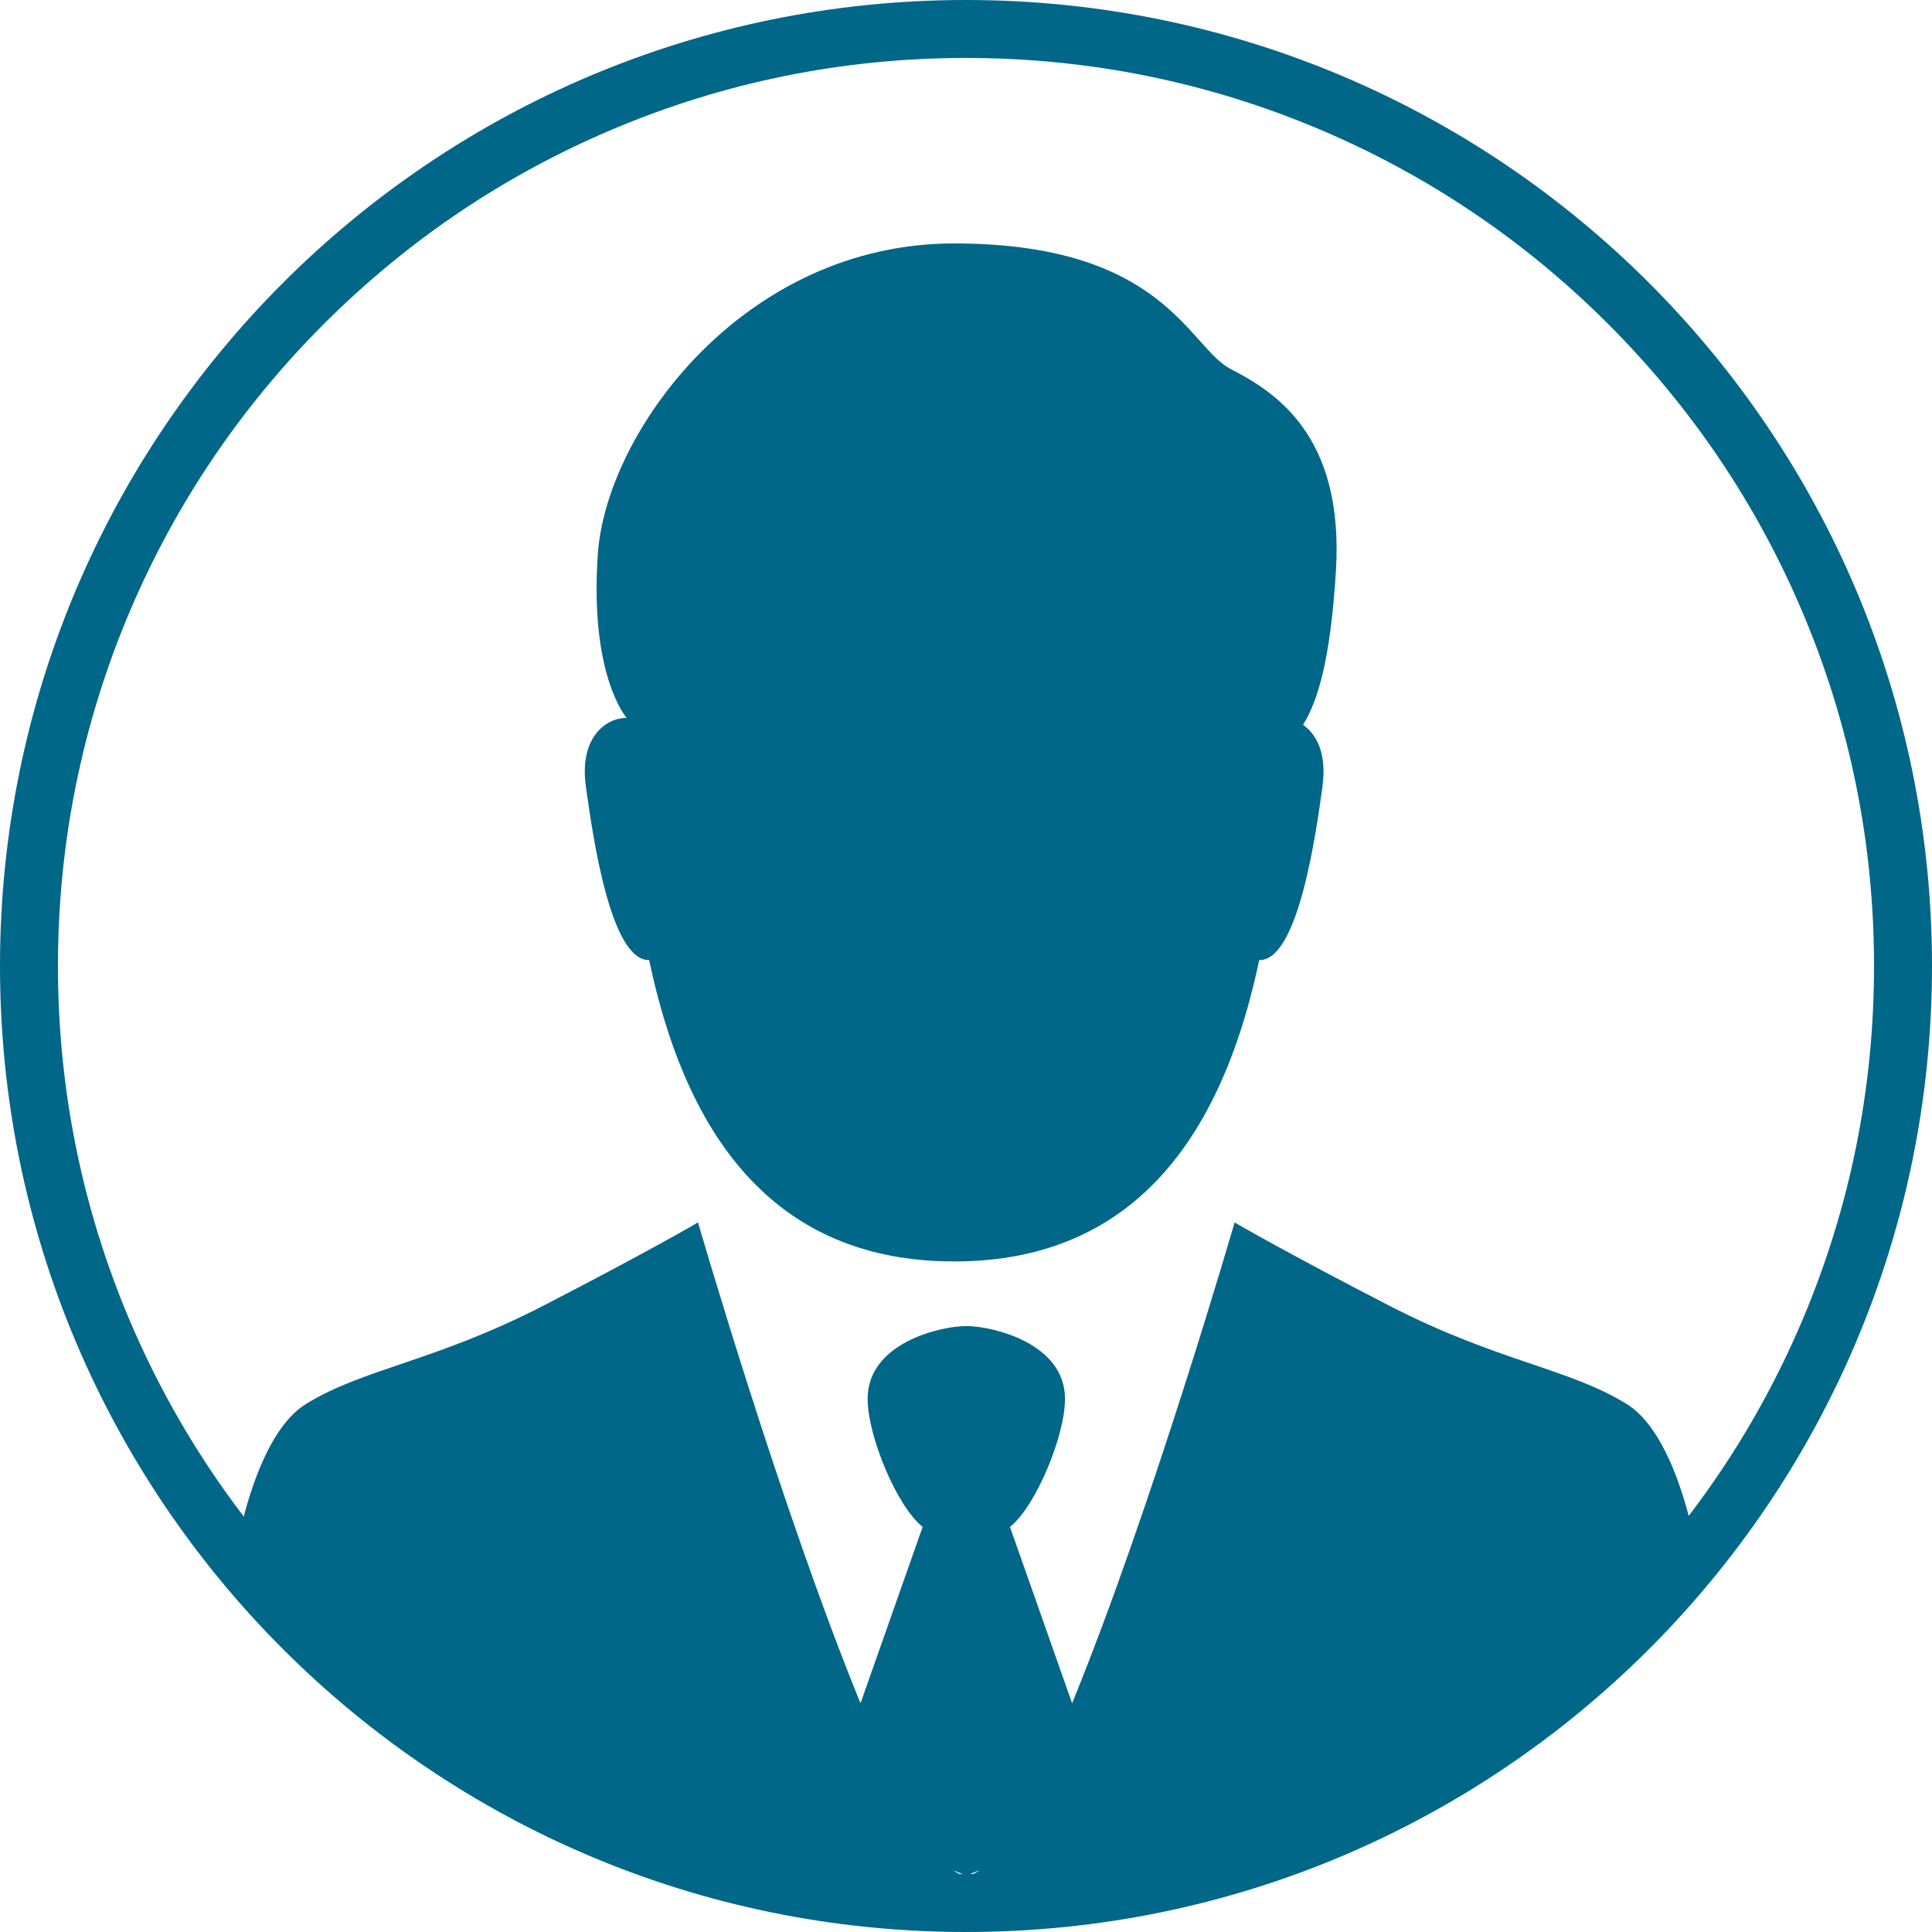
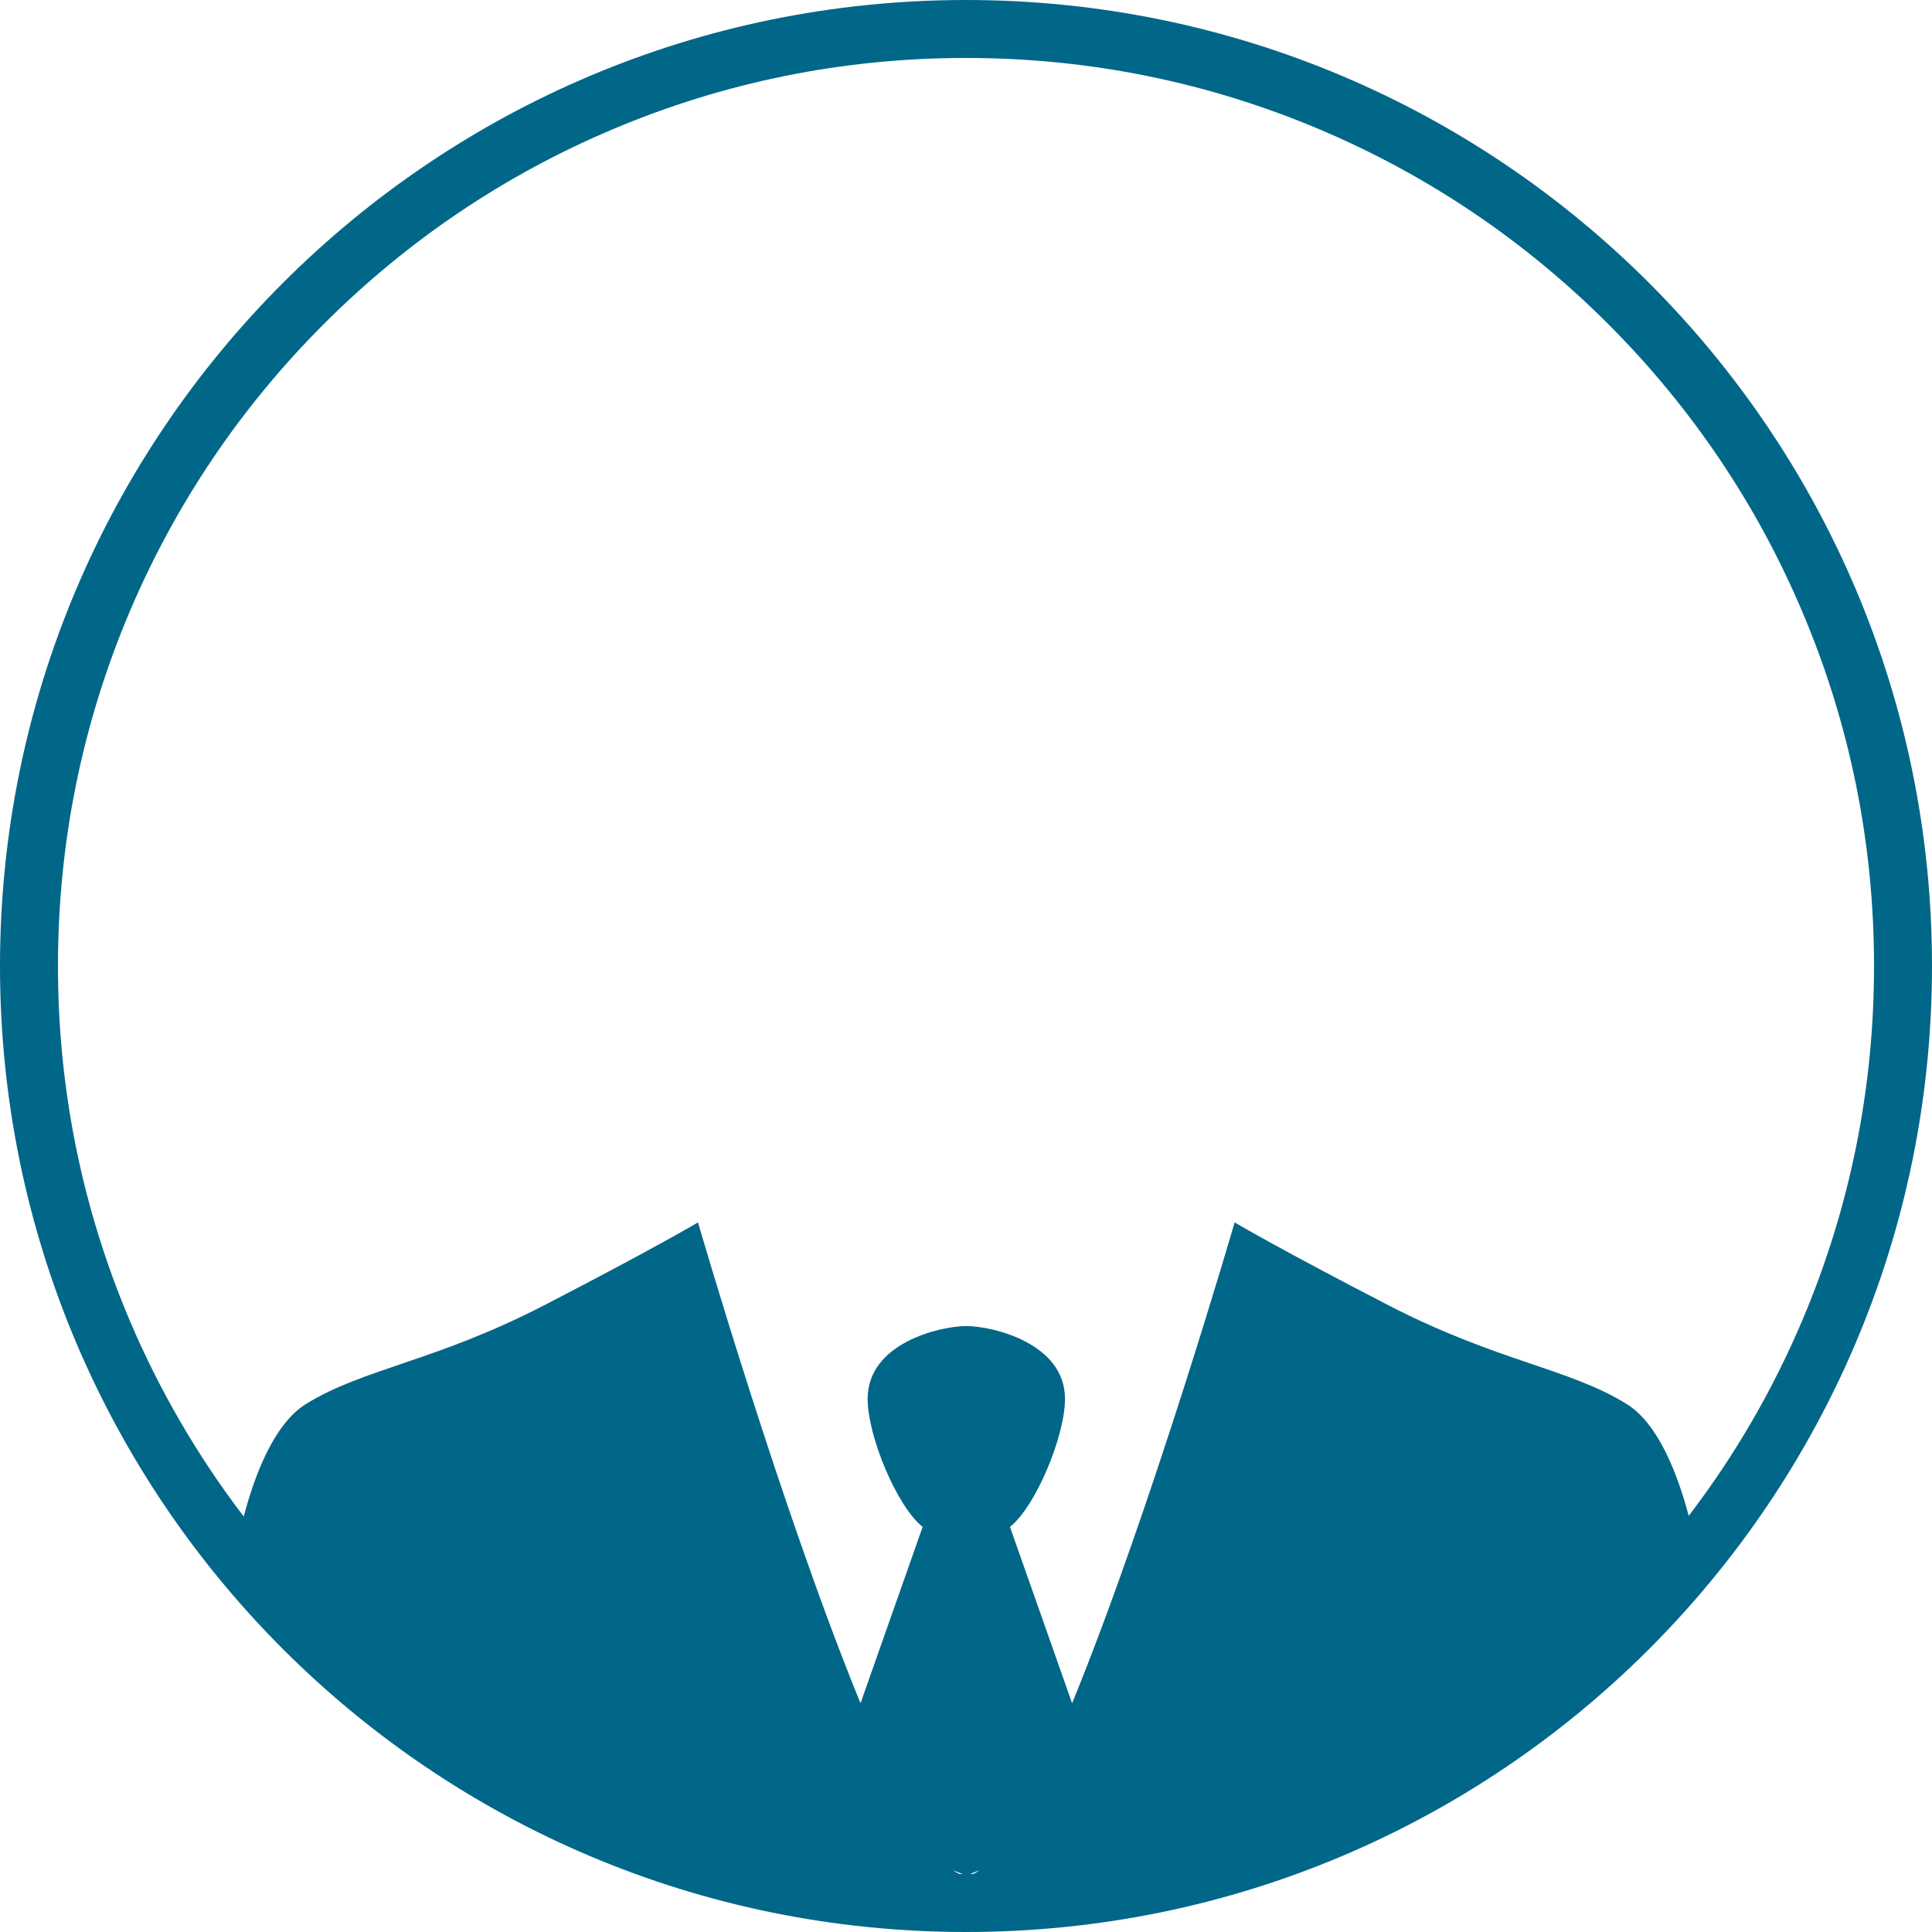
<svg xmlns="http://www.w3.org/2000/svg" version="1.1" id="Слой_1" x="0px" y="0px" width="25px" height="25px" viewBox="0 0 25 25" style="enable-background:new 0 0 25 25;" xml:space="preserve">
  <style type="text/css">
	.st0{fill:#006789;}
</style>
  <g>
    <path class="st0" d="M12.5,0C5.596,0,0,5.596,0,12.5S5.596,25,12.5,25S25,19.404,25,12.5S19.404,0,12.5,0z    M12.334,24.202l0.121,0.048c-0.013-0-0.026-0-0.039-0   C12.39,24.238,12.362,24.222,12.334,24.202z M12.592,24.249   c-0.013,0-0.026,0-0.039,0l0.121-0.048   C12.646,24.222,12.619,24.238,12.592,24.249z M21.852,19.615   c-0.143-0.539-0.394-1.195-0.804-1.448c-0.746-0.461-1.669-0.549-3.074-1.273   c-1.405-0.725-1.998-1.076-1.998-1.076s-1.078,3.718-2.103,6.222l-0.804-2.282   v-0c0.332-0.262,0.712-1.174,0.712-1.657c0-0.719-0.931-0.939-1.273-0.942   v-0c-0.001,0-0.002,0-0.004,0c-0.001-0-0.002-0-0.004-0   v0c-0.343,0.003-1.273,0.222-1.273,0.942c0,0.483,0.38,1.395,0.712,1.657   v0l-0.804,2.282c-1.025-2.504-2.103-6.222-2.103-6.222   s-0.593,0.351-1.998,1.076c-1.405,0.725-2.327,0.812-3.074,1.273   c-0.412,0.255-0.664,0.916-0.806,1.457c-0.598-0.783-1.094-1.636-1.481-2.55   C1.061,15.625,0.75,14.087,0.75,12.5s0.311-3.125,0.923-4.573   c0.592-1.399,1.439-2.656,2.518-3.735c1.079-1.079,2.336-1.927,3.735-2.518   C9.375,1.061,10.913,0.75,12.5,0.75c1.587,0,3.125,0.311,4.573,0.923   c1.399,0.592,2.656,1.439,3.735,2.518c1.079,1.079,1.927,2.336,2.518,3.735   C23.939,9.375,24.25,10.913,24.25,12.5s-0.311,3.125-0.923,4.573   C22.942,17.984,22.448,18.835,21.852,19.615z" />
-     <path class="st0" d="M15.925,4.775c-0.549-0.285-0.856-1.625-3.579-1.625   s-4.501,2.437-4.61,4.018c-0.11,1.581,0.373,2.122,0.373,2.122   s0,0,0.001,0C8.11,9.292,8.11,9.296,8.11,9.299   C8.109,9.293,8.108,9.289,8.108,9.289c-0.263,0-0.615,0.249-0.527,0.886   c0.088,0.637,0.318,2.257,0.817,2.248c0.001-0,0.001-0,0.002-0   c0.57,2.717,1.957,3.9,3.947,3.9s3.376-1.183,3.947-3.9   c0.001,0,0.001,0,0.002,0c0.5,0.009,0.73-1.611,0.817-2.248   c0.058-0.423-0.077-0.675-0.252-0.796c0.197-0.314,0.356-0.859,0.426-1.992   C17.396,5.609,16.474,5.06,15.925,4.775z" />
  </g>
</svg>